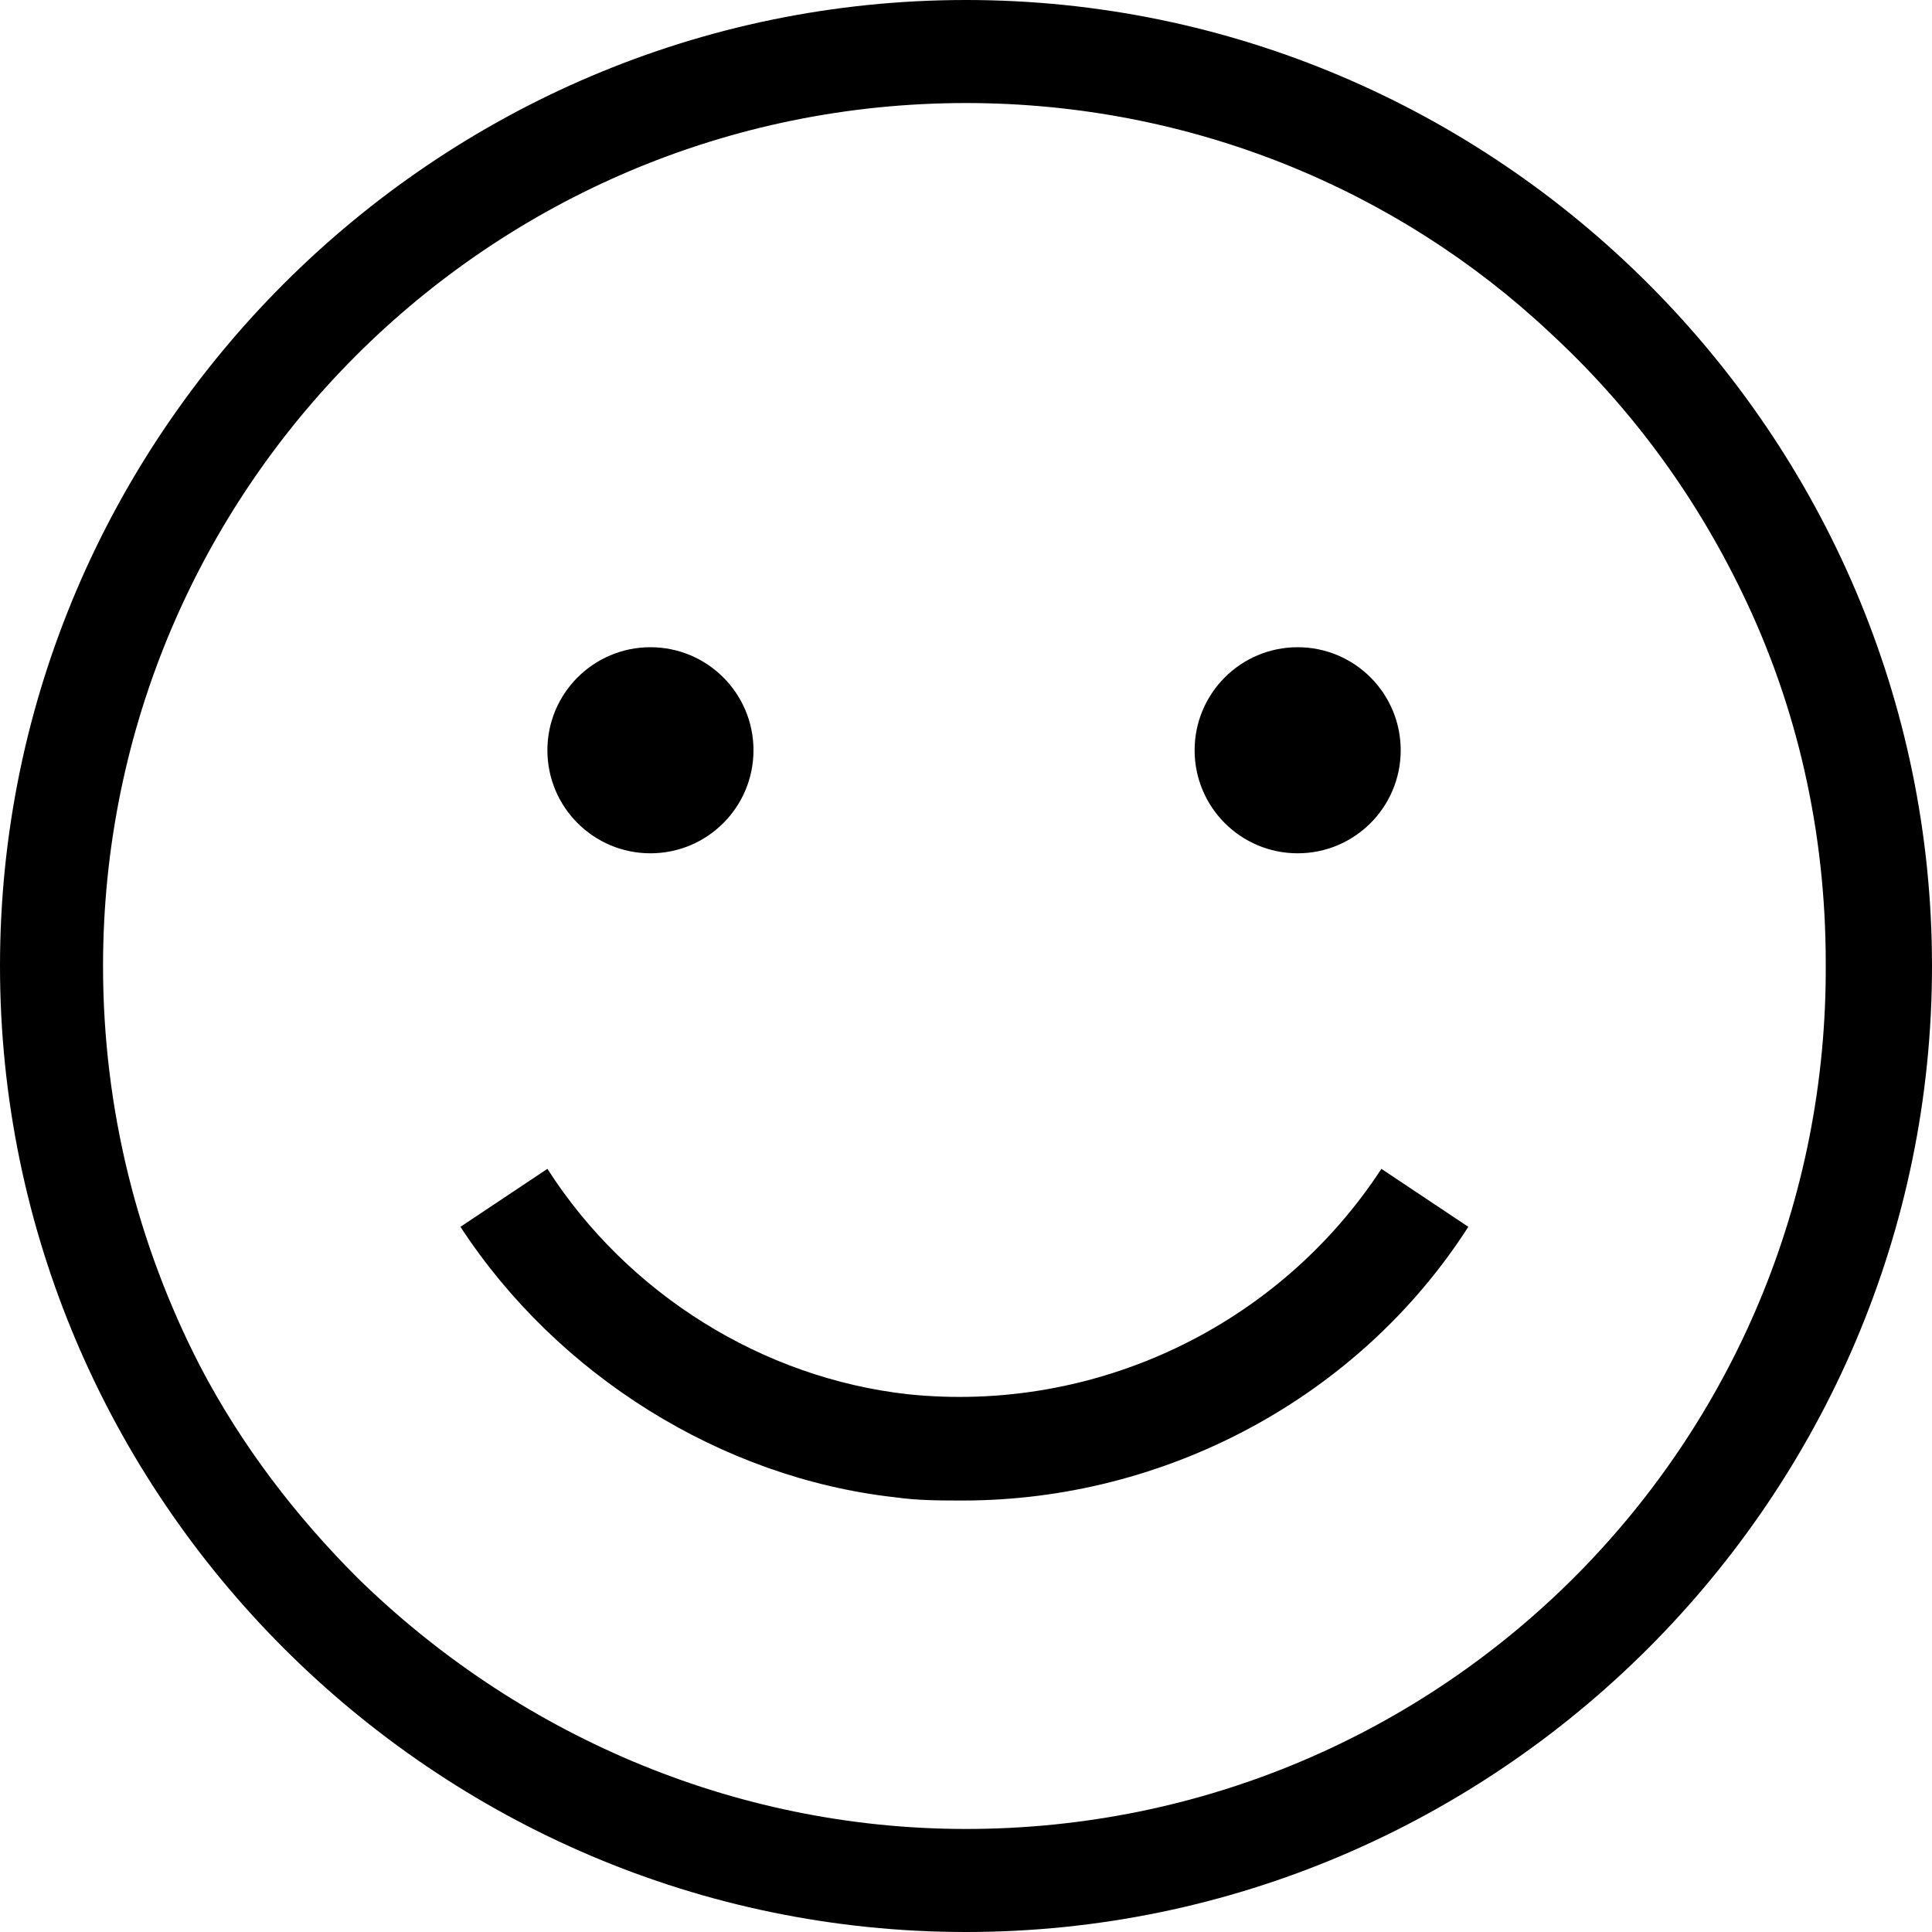
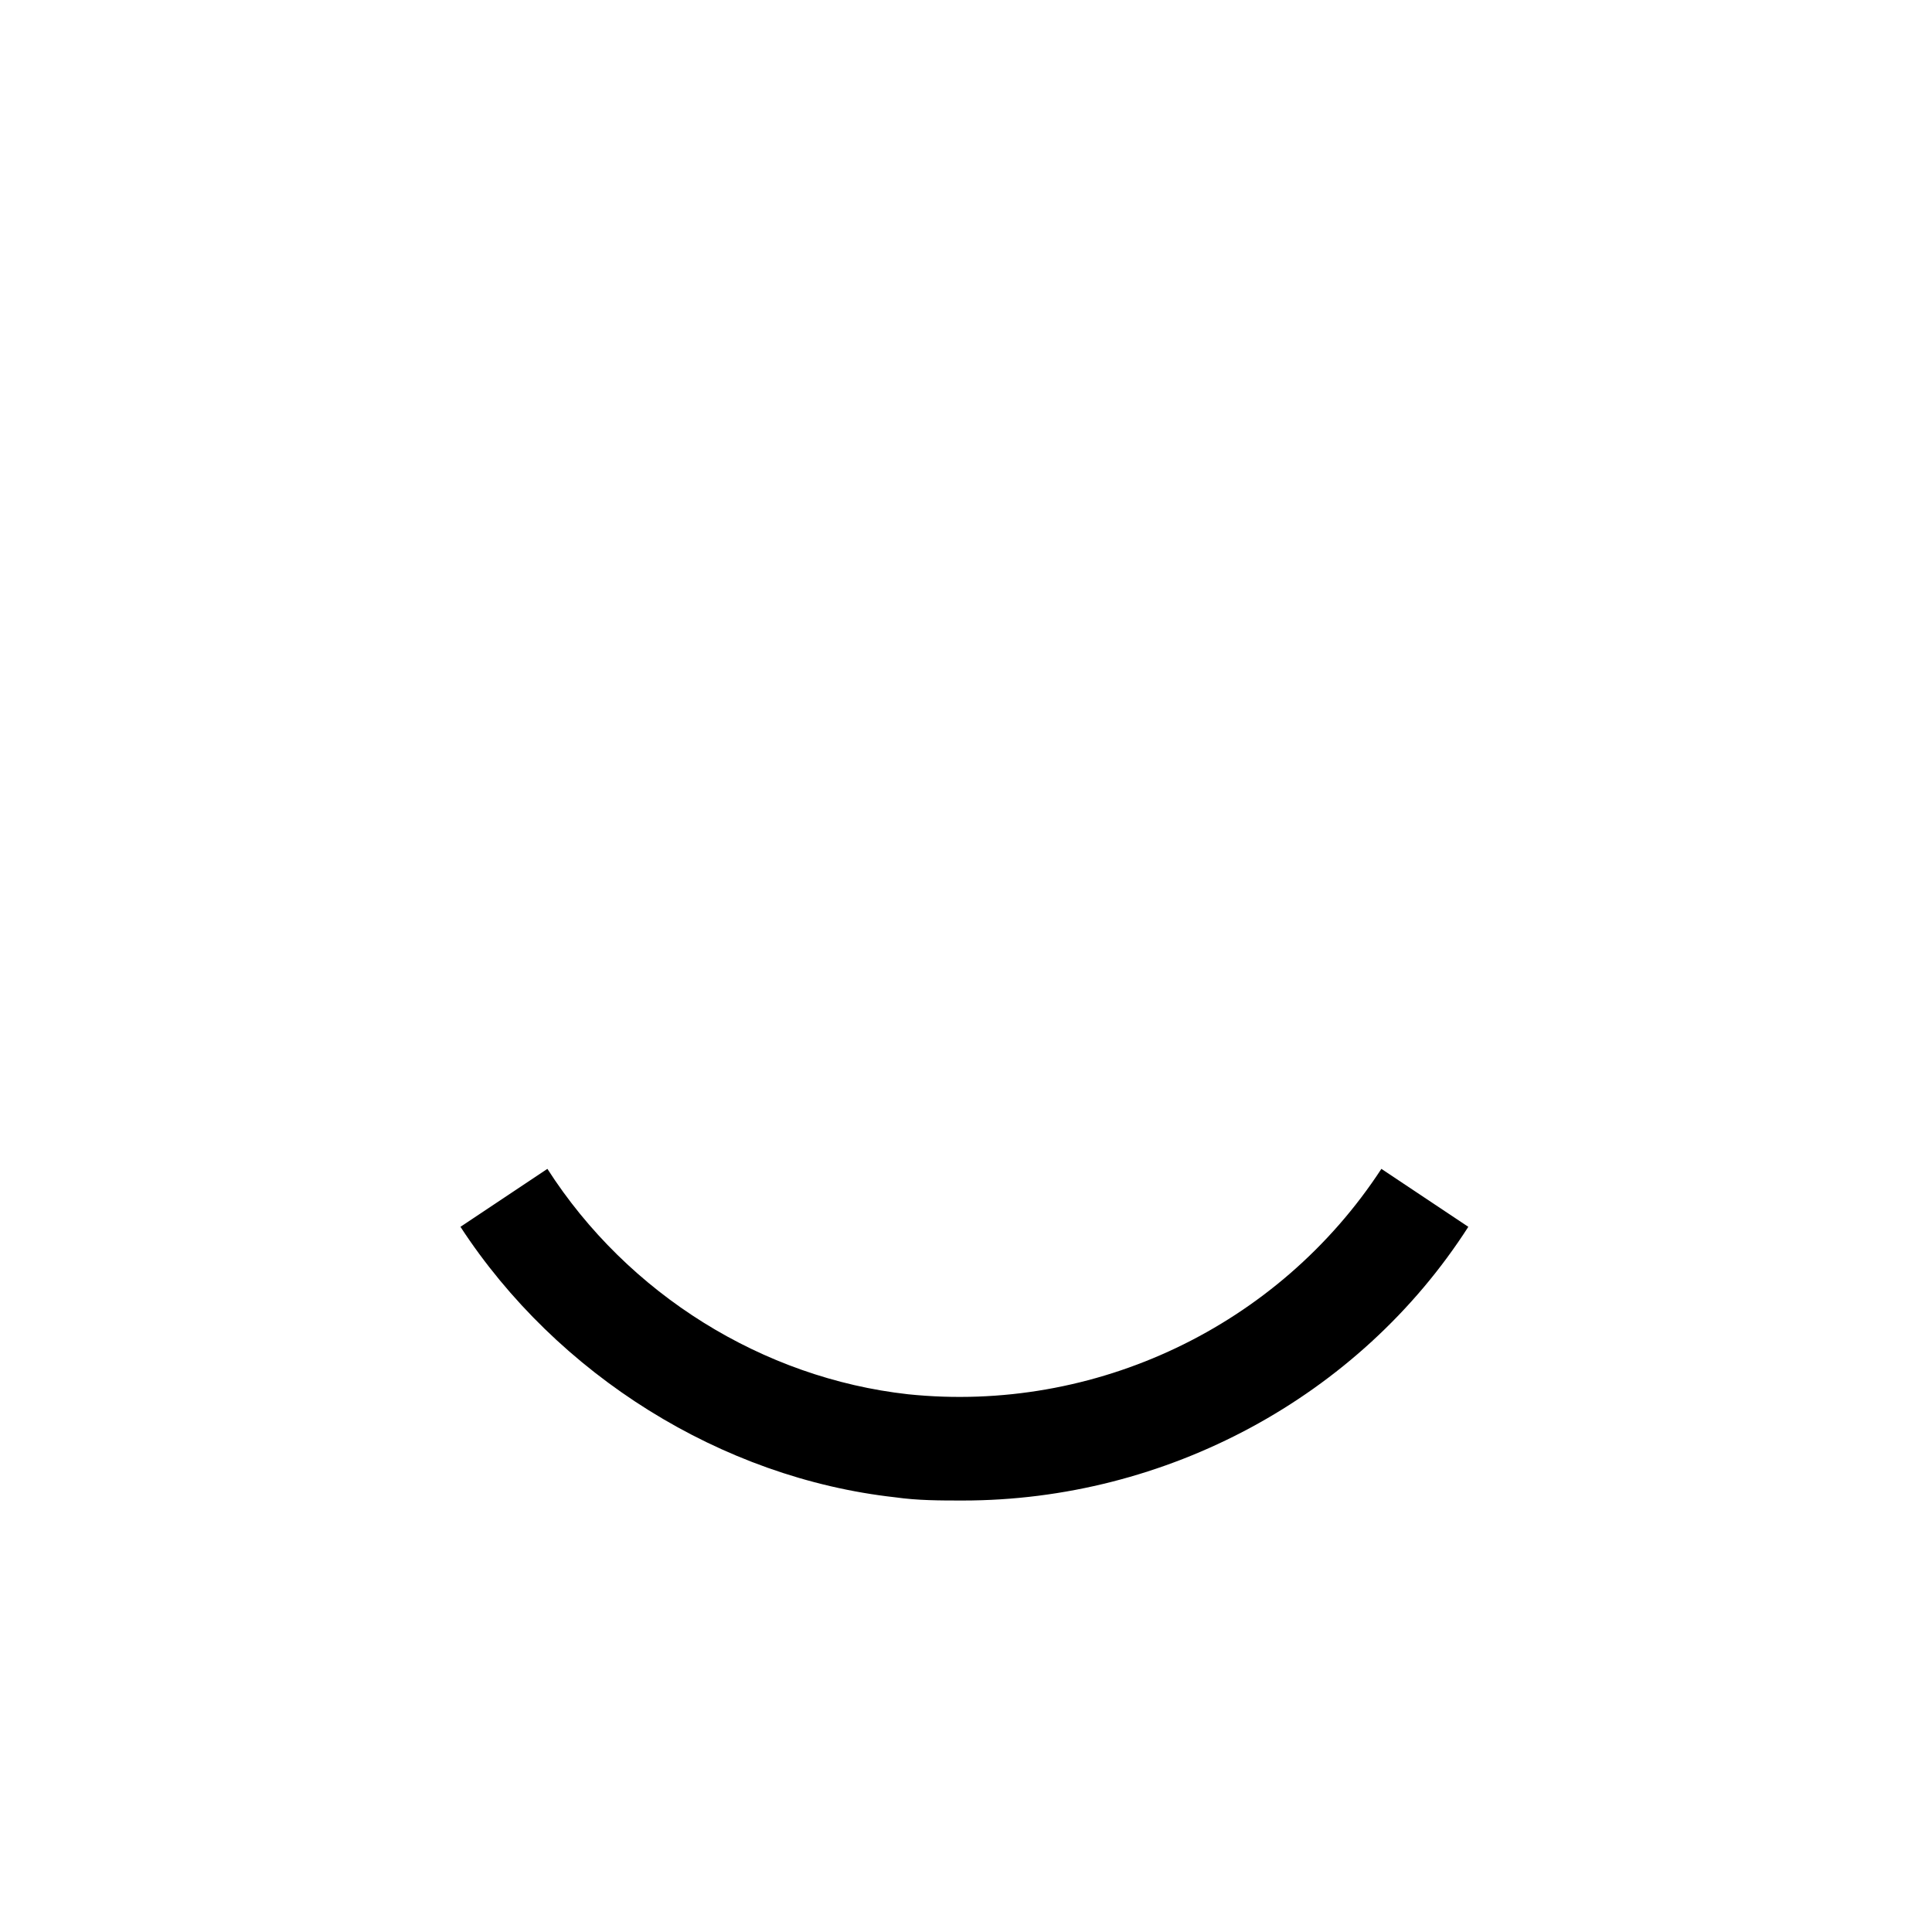
<svg xmlns="http://www.w3.org/2000/svg" version="1.1" id="Capa_1" x="0px" y="0px" viewBox="0 0 60 60" style="enable-background:new 0 0 60 60;" xml:space="preserve">
  <style type="text/css">
</style>
  <g>
-     <path class="st0" d="M30,0C13.5,0,0,13.5,0,30s13.5,30,30,30s30-13.5,30-30S46.5,0,30,0z M30,56.8c-7.3,0-14-3-18.9-7.8   c-1.9-1.9-3.6-4.1-4.9-6.6c-1.9-3.7-3-7.9-3-12.4c0-14.8,12-26.8,26.8-26.8c7,0,13.4,2.7,18.1,7.1c2.5,2.3,4.5,5,6,8.1   c1.7,3.5,2.6,7.4,2.6,11.5C56.8,44.8,44.8,56.8,30,56.8z" />
-     <circle class="st0" cx="20.2" cy="23.3" r="3.2" />
-     <circle class="st0" cx="40.3" cy="23.3" r="3.2" />
    <path class="st0" d="M29.9,46.6c6.3,0,12.3-3.2,15.7-8.5l-2.7-1.8c-3.2,4.9-8.9,7.6-14.7,7c-4.5-0.5-8.7-3.1-11.2-7l-2.7,1.8   c3,4.6,8.1,7.8,13.5,8.4C28.5,46.6,29.2,46.6,29.9,46.6z" />
  </g>
</svg>